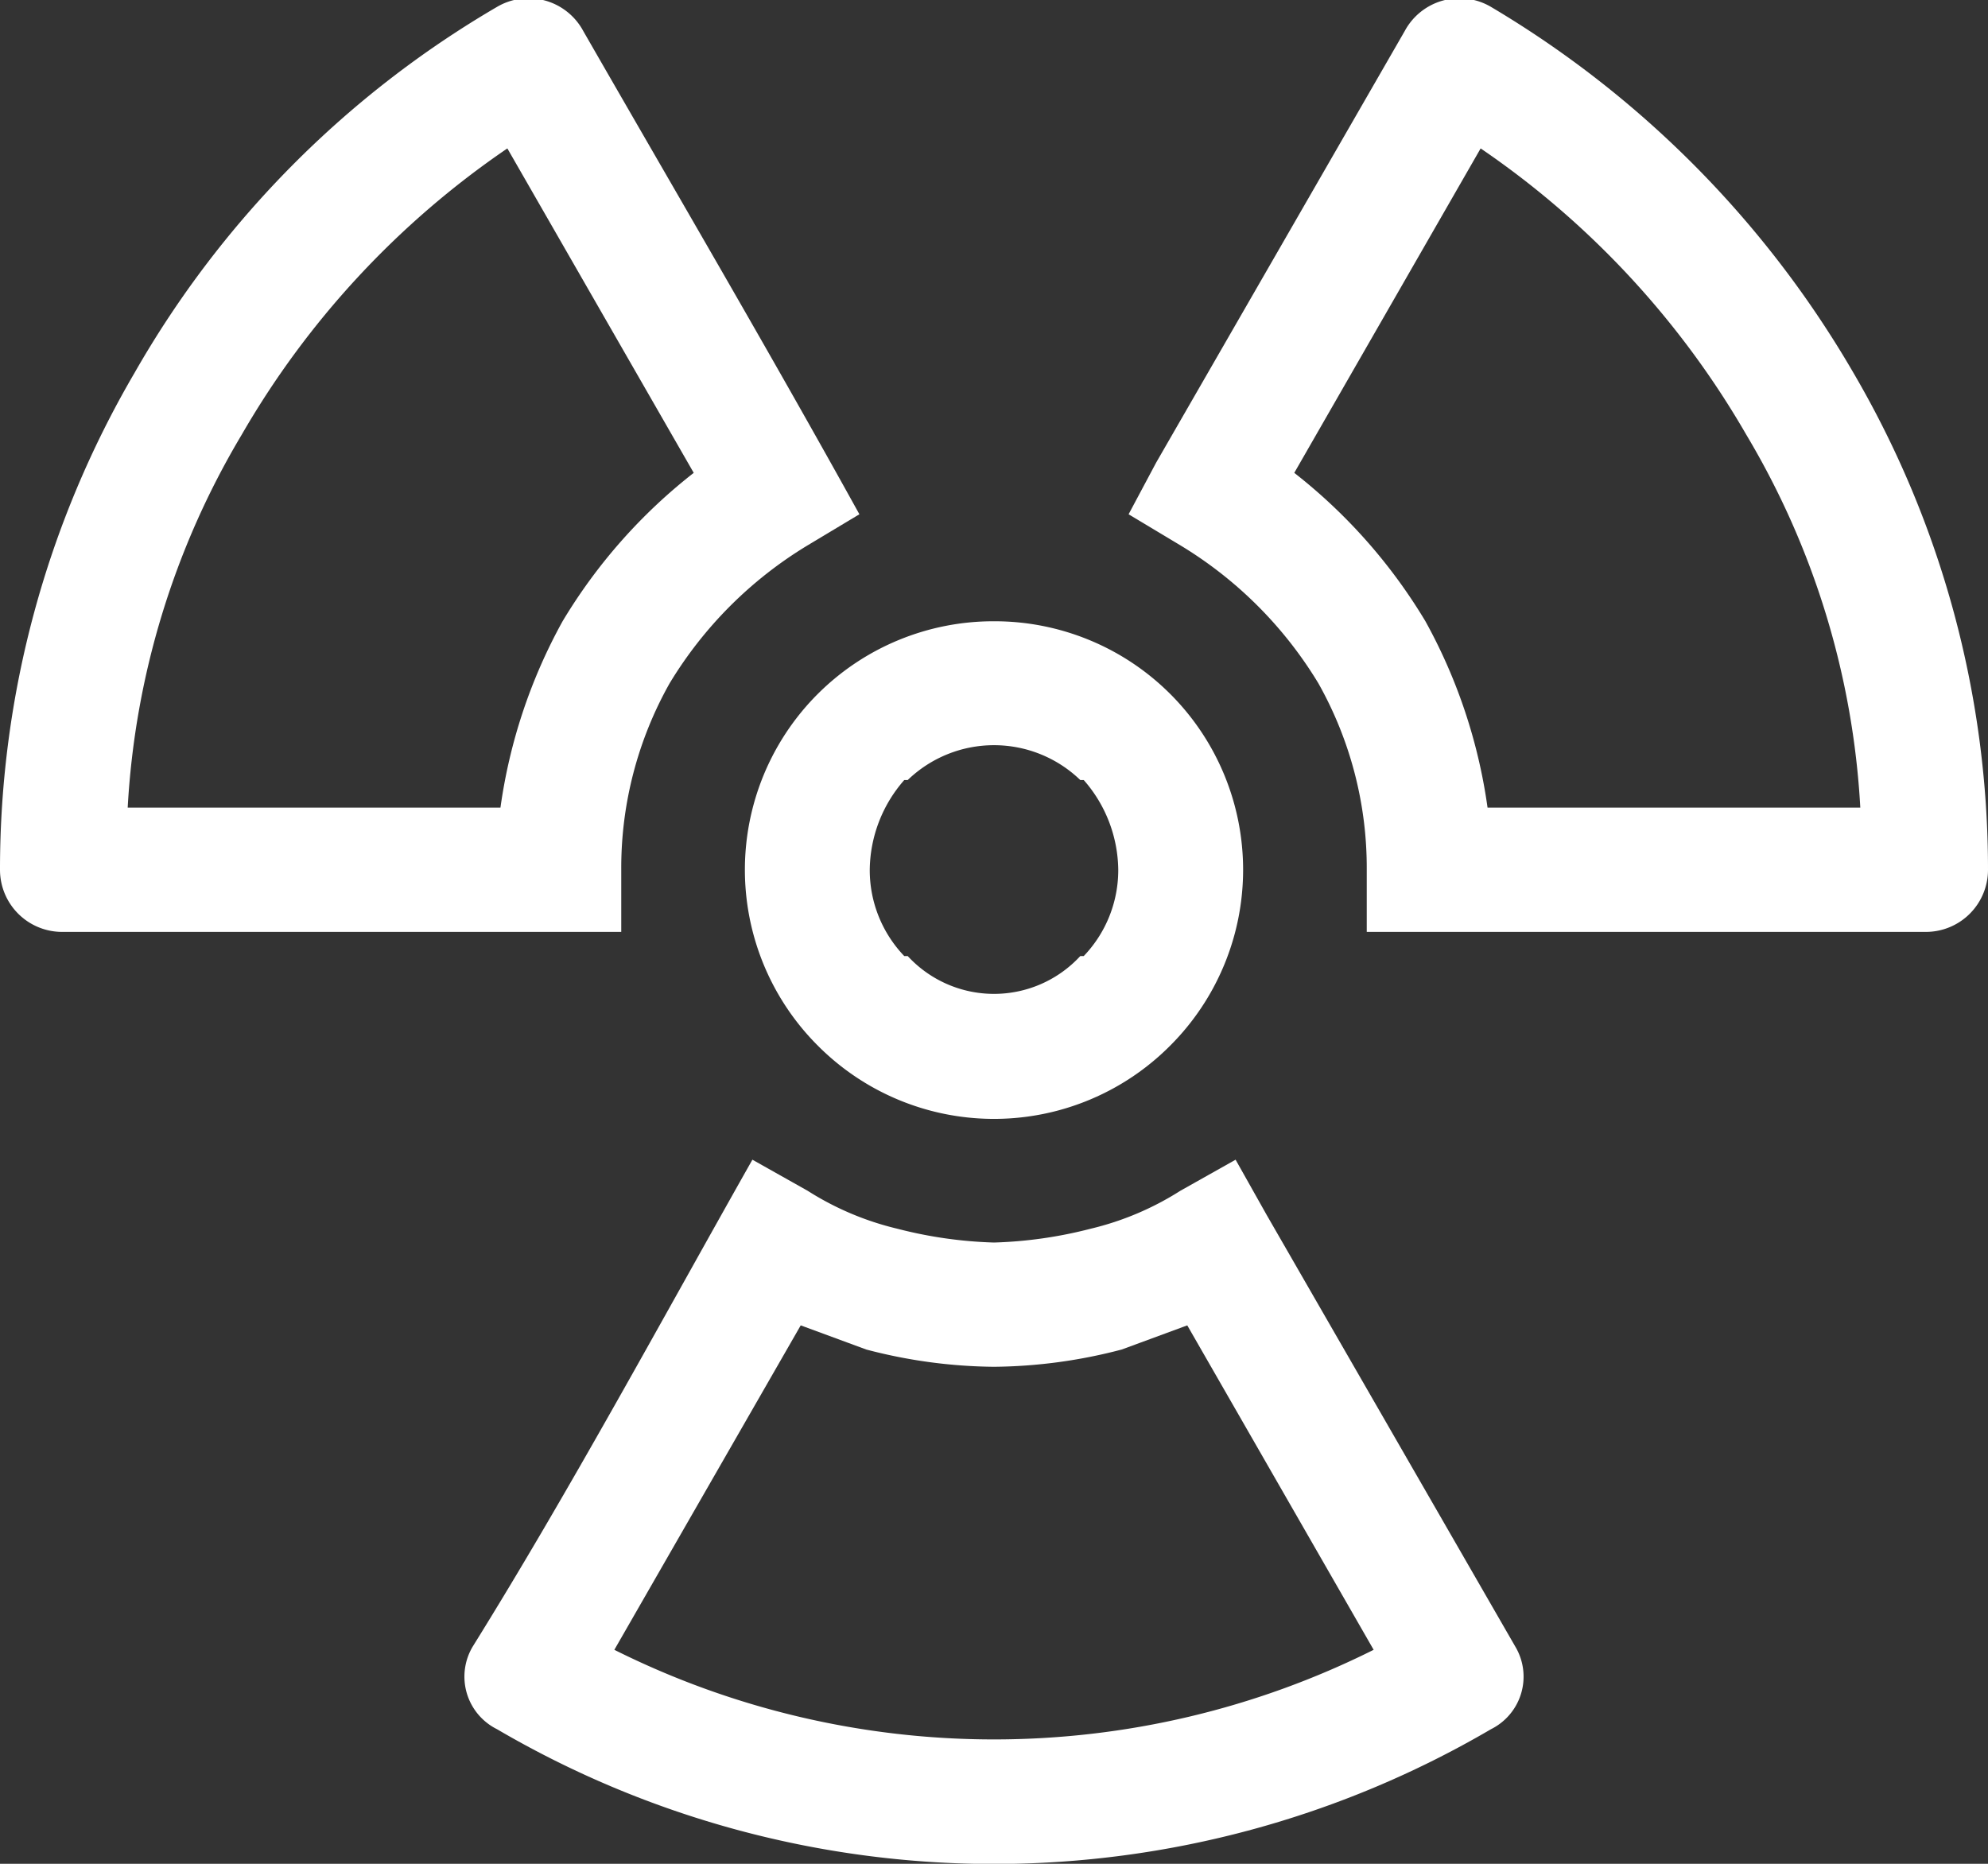
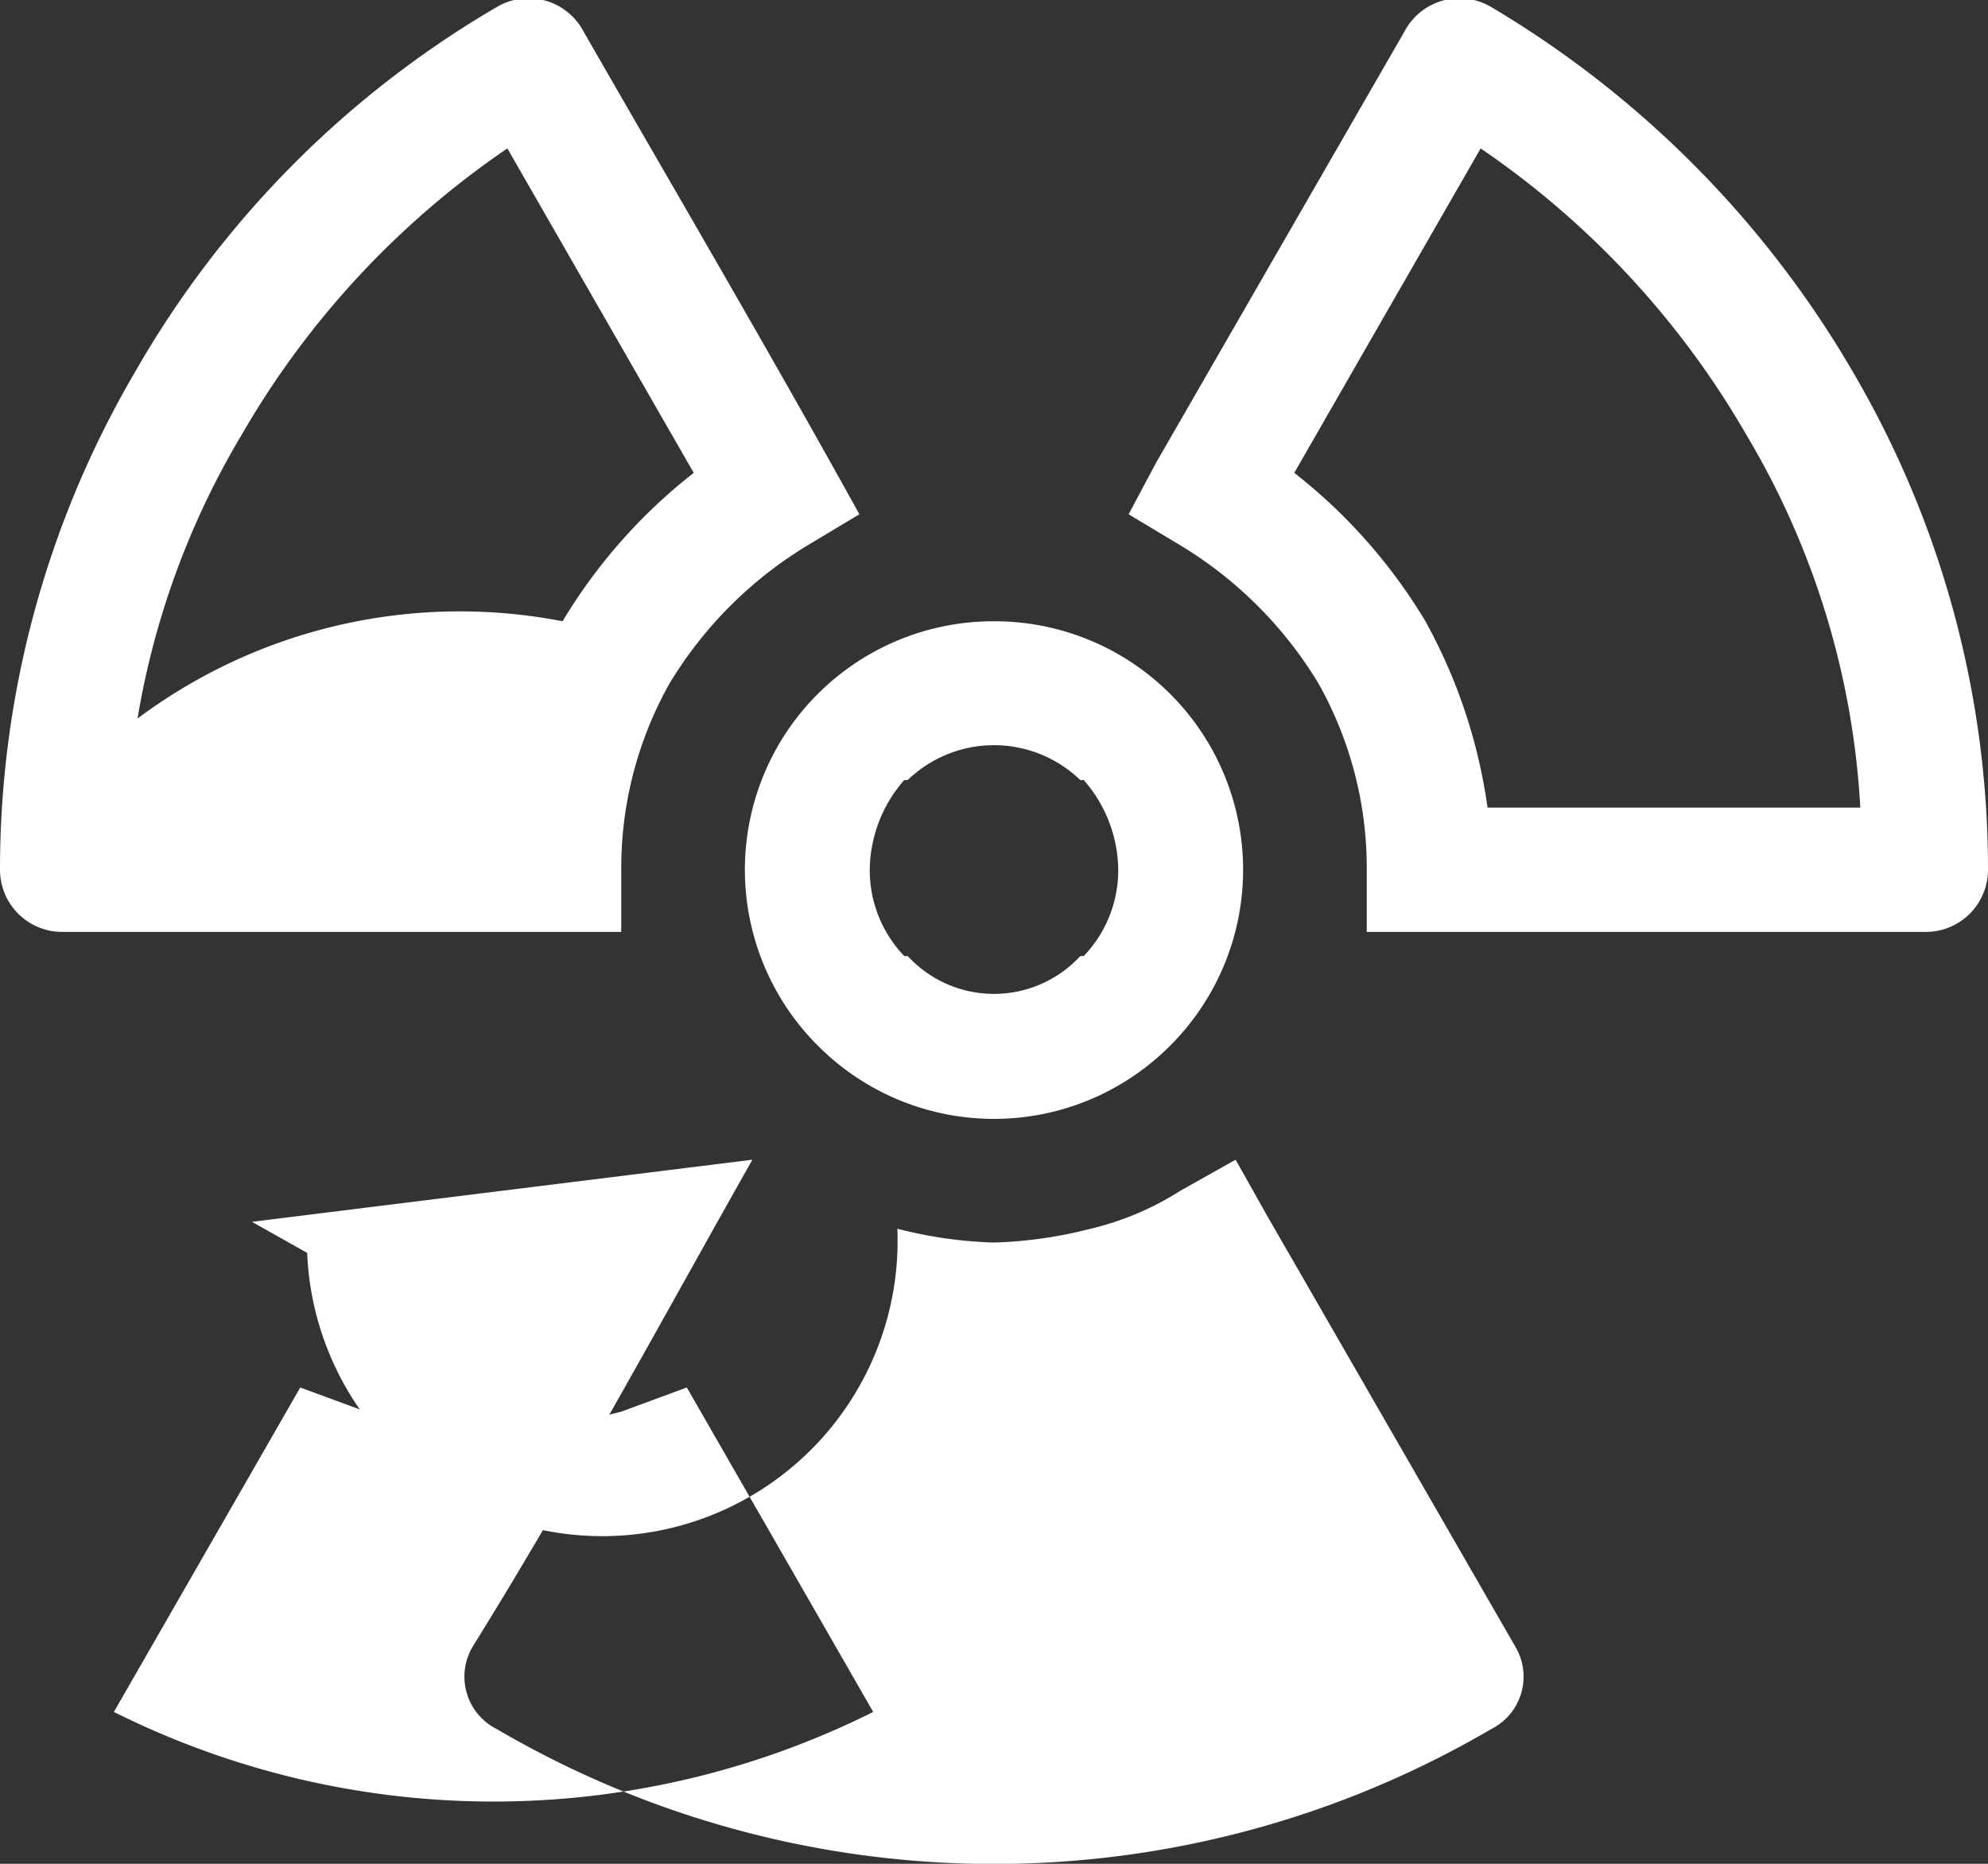
<svg xmlns="http://www.w3.org/2000/svg" viewBox="0 0 57.6 54">
  <rect x="0" y="0" width="57.6" height="54" fill="#333333" stroke="none" />
  <defs>
    <style>.cls-1{fill:#fff;}</style>
  </defs>
  <g id="Layer_2" data-name="Layer 2">
    <g id="icons">
-       <path class="cls-1" d="M31.3,22.6a3.6,3.6,0,0,0-5,0h-.1a4,4,0,0,0-1,2.6,3.6,3.6,0,0,0,1,2.5h.1a3.4,3.4,0,0,0,5,0h.1a3.6,3.6,0,0,0,1-2.5,4,4,0,0,0-1-2.6ZM0,25.2A28.5,28.5,0,0,1,3.9,10.8,28.8,28.8,0,0,1,14.4.2a1.8,1.8,0,0,1,2.5.7c2.7,4.7,5.4,9.3,8,14l-1.5.9a11.8,11.8,0,0,0-4,4A10.9,10.9,0,0,0,18,25.2V27H1.8A1.8,1.8,0,0,1,0,25.2Zm14.5-1.8A15.6,15.6,0,0,1,16.3,18a15.7,15.7,0,0,1,3.8-4.3L14.7,4.3A25.4,25.4,0,0,0,7,12.6,23.6,23.6,0,0,0,3.7,23.4Zm7.3,10.2,1.6.9A8.5,8.5,0,0,0,26,35.6a12.6,12.6,0,0,0,2.8.4,12.6,12.6,0,0,0,2.8-.4,8.5,8.5,0,0,0,2.6-1.1l1.6-.9.9,1.6,7.2,12.5a1.7,1.7,0,0,1-.7,2.4,28.5,28.5,0,0,1-28.8,0,1.7,1.7,0,0,1-.7-2.4C16.5,43.2,19.2,38.2,21.8,33.6Zm12.6,4.8-1.9.7a15,15,0,0,1-3.7.5,15,15,0,0,1-3.7-.5l-1.9-.7-5.4,9.4a24.6,24.6,0,0,0,22,0ZM50.6,12.6a25.4,25.4,0,0,0-7.7-8.3l-5.4,9.4A15.7,15.7,0,0,1,41.3,18a15.6,15.6,0,0,1,1.8,5.4H53.9A23.6,23.6,0,0,0,50.6,12.6Zm3.1-1.8a28.5,28.5,0,0,1,3.9,14.4A1.8,1.8,0,0,1,55.8,27H39.6V25.2a10.9,10.9,0,0,0-1.4-5.4,11.8,11.8,0,0,0-4-4l-1.5-.9.8-1.5L40.7.9A1.8,1.8,0,0,1,43.2.2,29.6,29.6,0,0,1,53.7,10.8ZM28.8,18a7.2,7.2,0,0,1,5.1,2.1h0a7.2,7.2,0,0,1,0,10.2h0a7.2,7.2,0,0,1-10.2,0h0a7.2,7.2,0,0,1,0-10.2h0A7.2,7.2,0,0,1,28.8,18Z" />
+       <path class="cls-1" d="M31.3,22.6a3.6,3.6,0,0,0-5,0h-.1a4,4,0,0,0-1,2.6,3.6,3.6,0,0,0,1,2.5h.1a3.4,3.4,0,0,0,5,0h.1a3.6,3.6,0,0,0,1-2.5,4,4,0,0,0-1-2.6ZM0,25.2A28.5,28.5,0,0,1,3.9,10.8,28.8,28.8,0,0,1,14.4.2a1.8,1.8,0,0,1,2.5.7c2.7,4.7,5.4,9.3,8,14l-1.5.9a11.8,11.8,0,0,0-4,4A10.9,10.9,0,0,0,18,25.2V27H1.8A1.8,1.8,0,0,1,0,25.2ZA15.6,15.6,0,0,1,16.3,18a15.7,15.7,0,0,1,3.8-4.3L14.7,4.3A25.4,25.4,0,0,0,7,12.6,23.6,23.6,0,0,0,3.7,23.4Zm7.3,10.2,1.6.9A8.5,8.5,0,0,0,26,35.6a12.6,12.6,0,0,0,2.8.4,12.6,12.6,0,0,0,2.8-.4,8.5,8.5,0,0,0,2.6-1.1l1.6-.9.9,1.6,7.2,12.5a1.7,1.7,0,0,1-.7,2.4,28.5,28.5,0,0,1-28.8,0,1.7,1.7,0,0,1-.7-2.4C16.5,43.2,19.2,38.2,21.8,33.6Zm12.6,4.8-1.9.7a15,15,0,0,1-3.7.5,15,15,0,0,1-3.7-.5l-1.9-.7-5.4,9.4a24.6,24.6,0,0,0,22,0ZM50.6,12.6a25.4,25.4,0,0,0-7.7-8.3l-5.4,9.4A15.7,15.7,0,0,1,41.3,18a15.6,15.6,0,0,1,1.8,5.4H53.9A23.6,23.6,0,0,0,50.6,12.6Zm3.1-1.8a28.5,28.5,0,0,1,3.9,14.4A1.8,1.8,0,0,1,55.8,27H39.6V25.2a10.9,10.9,0,0,0-1.4-5.4,11.8,11.8,0,0,0-4-4l-1.5-.9.8-1.5L40.7.9A1.8,1.8,0,0,1,43.2.2,29.6,29.6,0,0,1,53.7,10.8ZM28.8,18a7.2,7.2,0,0,1,5.1,2.1h0a7.2,7.2,0,0,1,0,10.2h0a7.2,7.2,0,0,1-10.2,0h0a7.2,7.2,0,0,1,0-10.2h0A7.2,7.2,0,0,1,28.8,18Z" />
    </g>
  </g>
</svg>